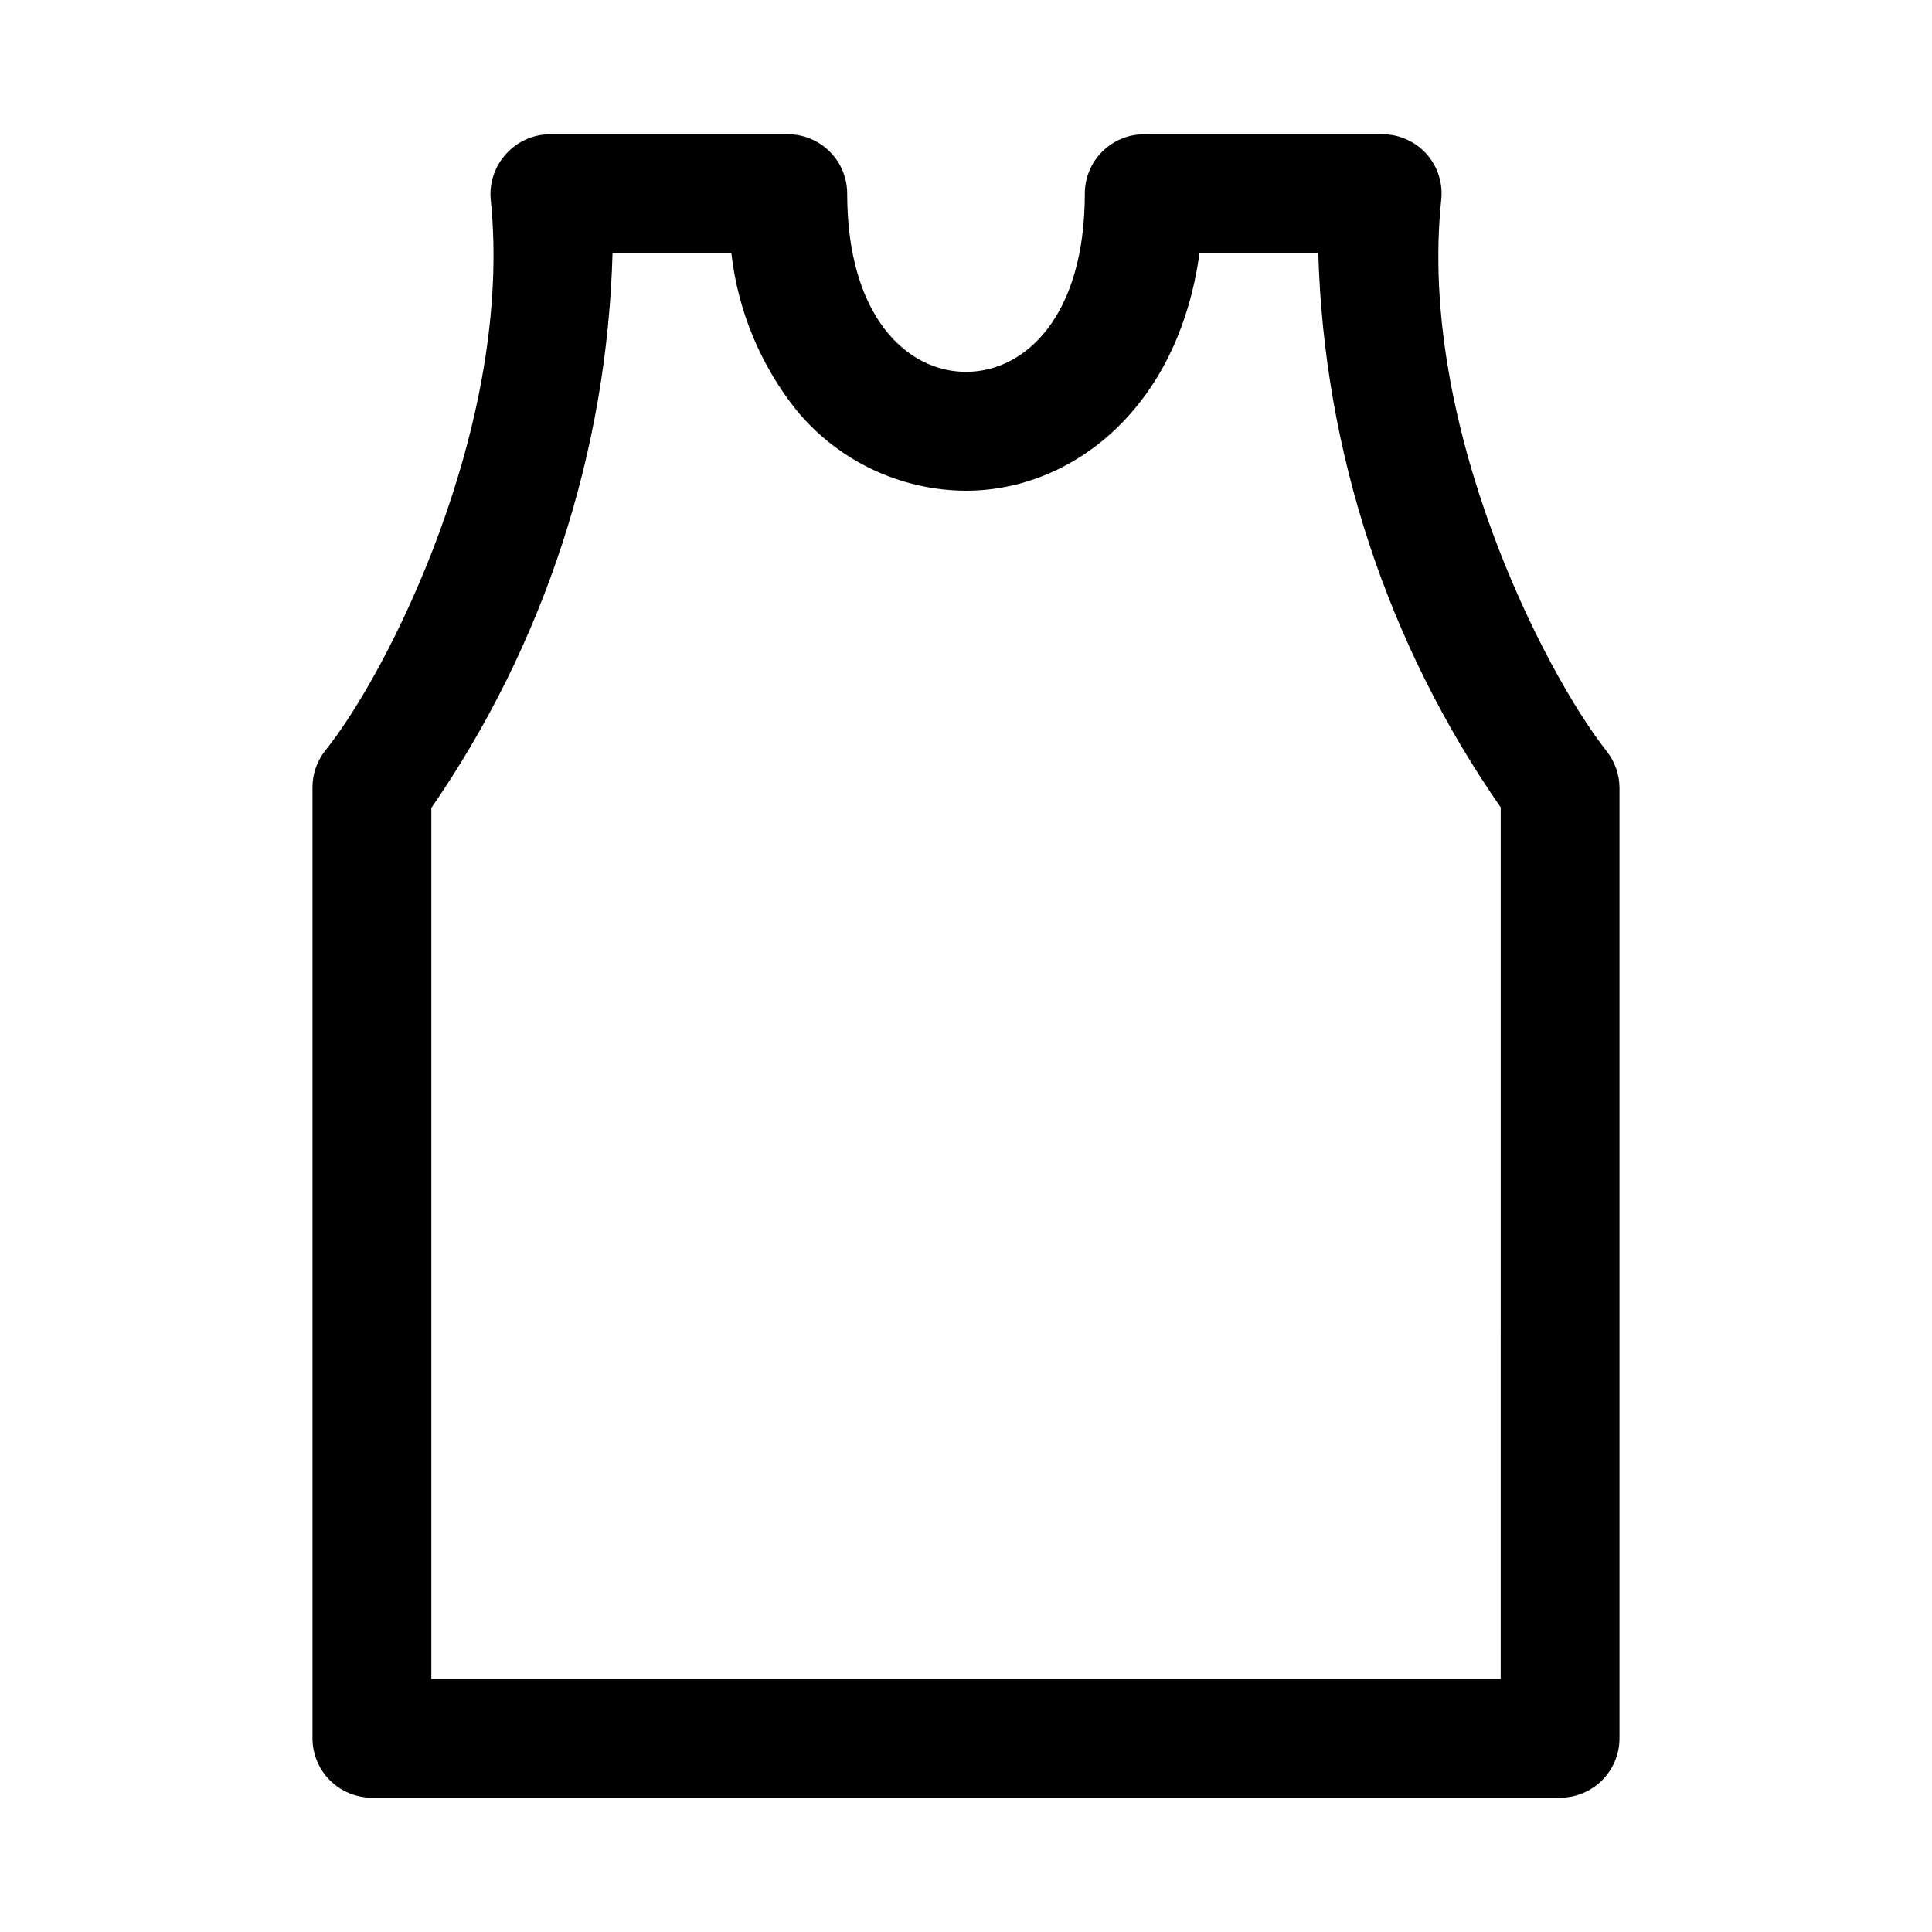
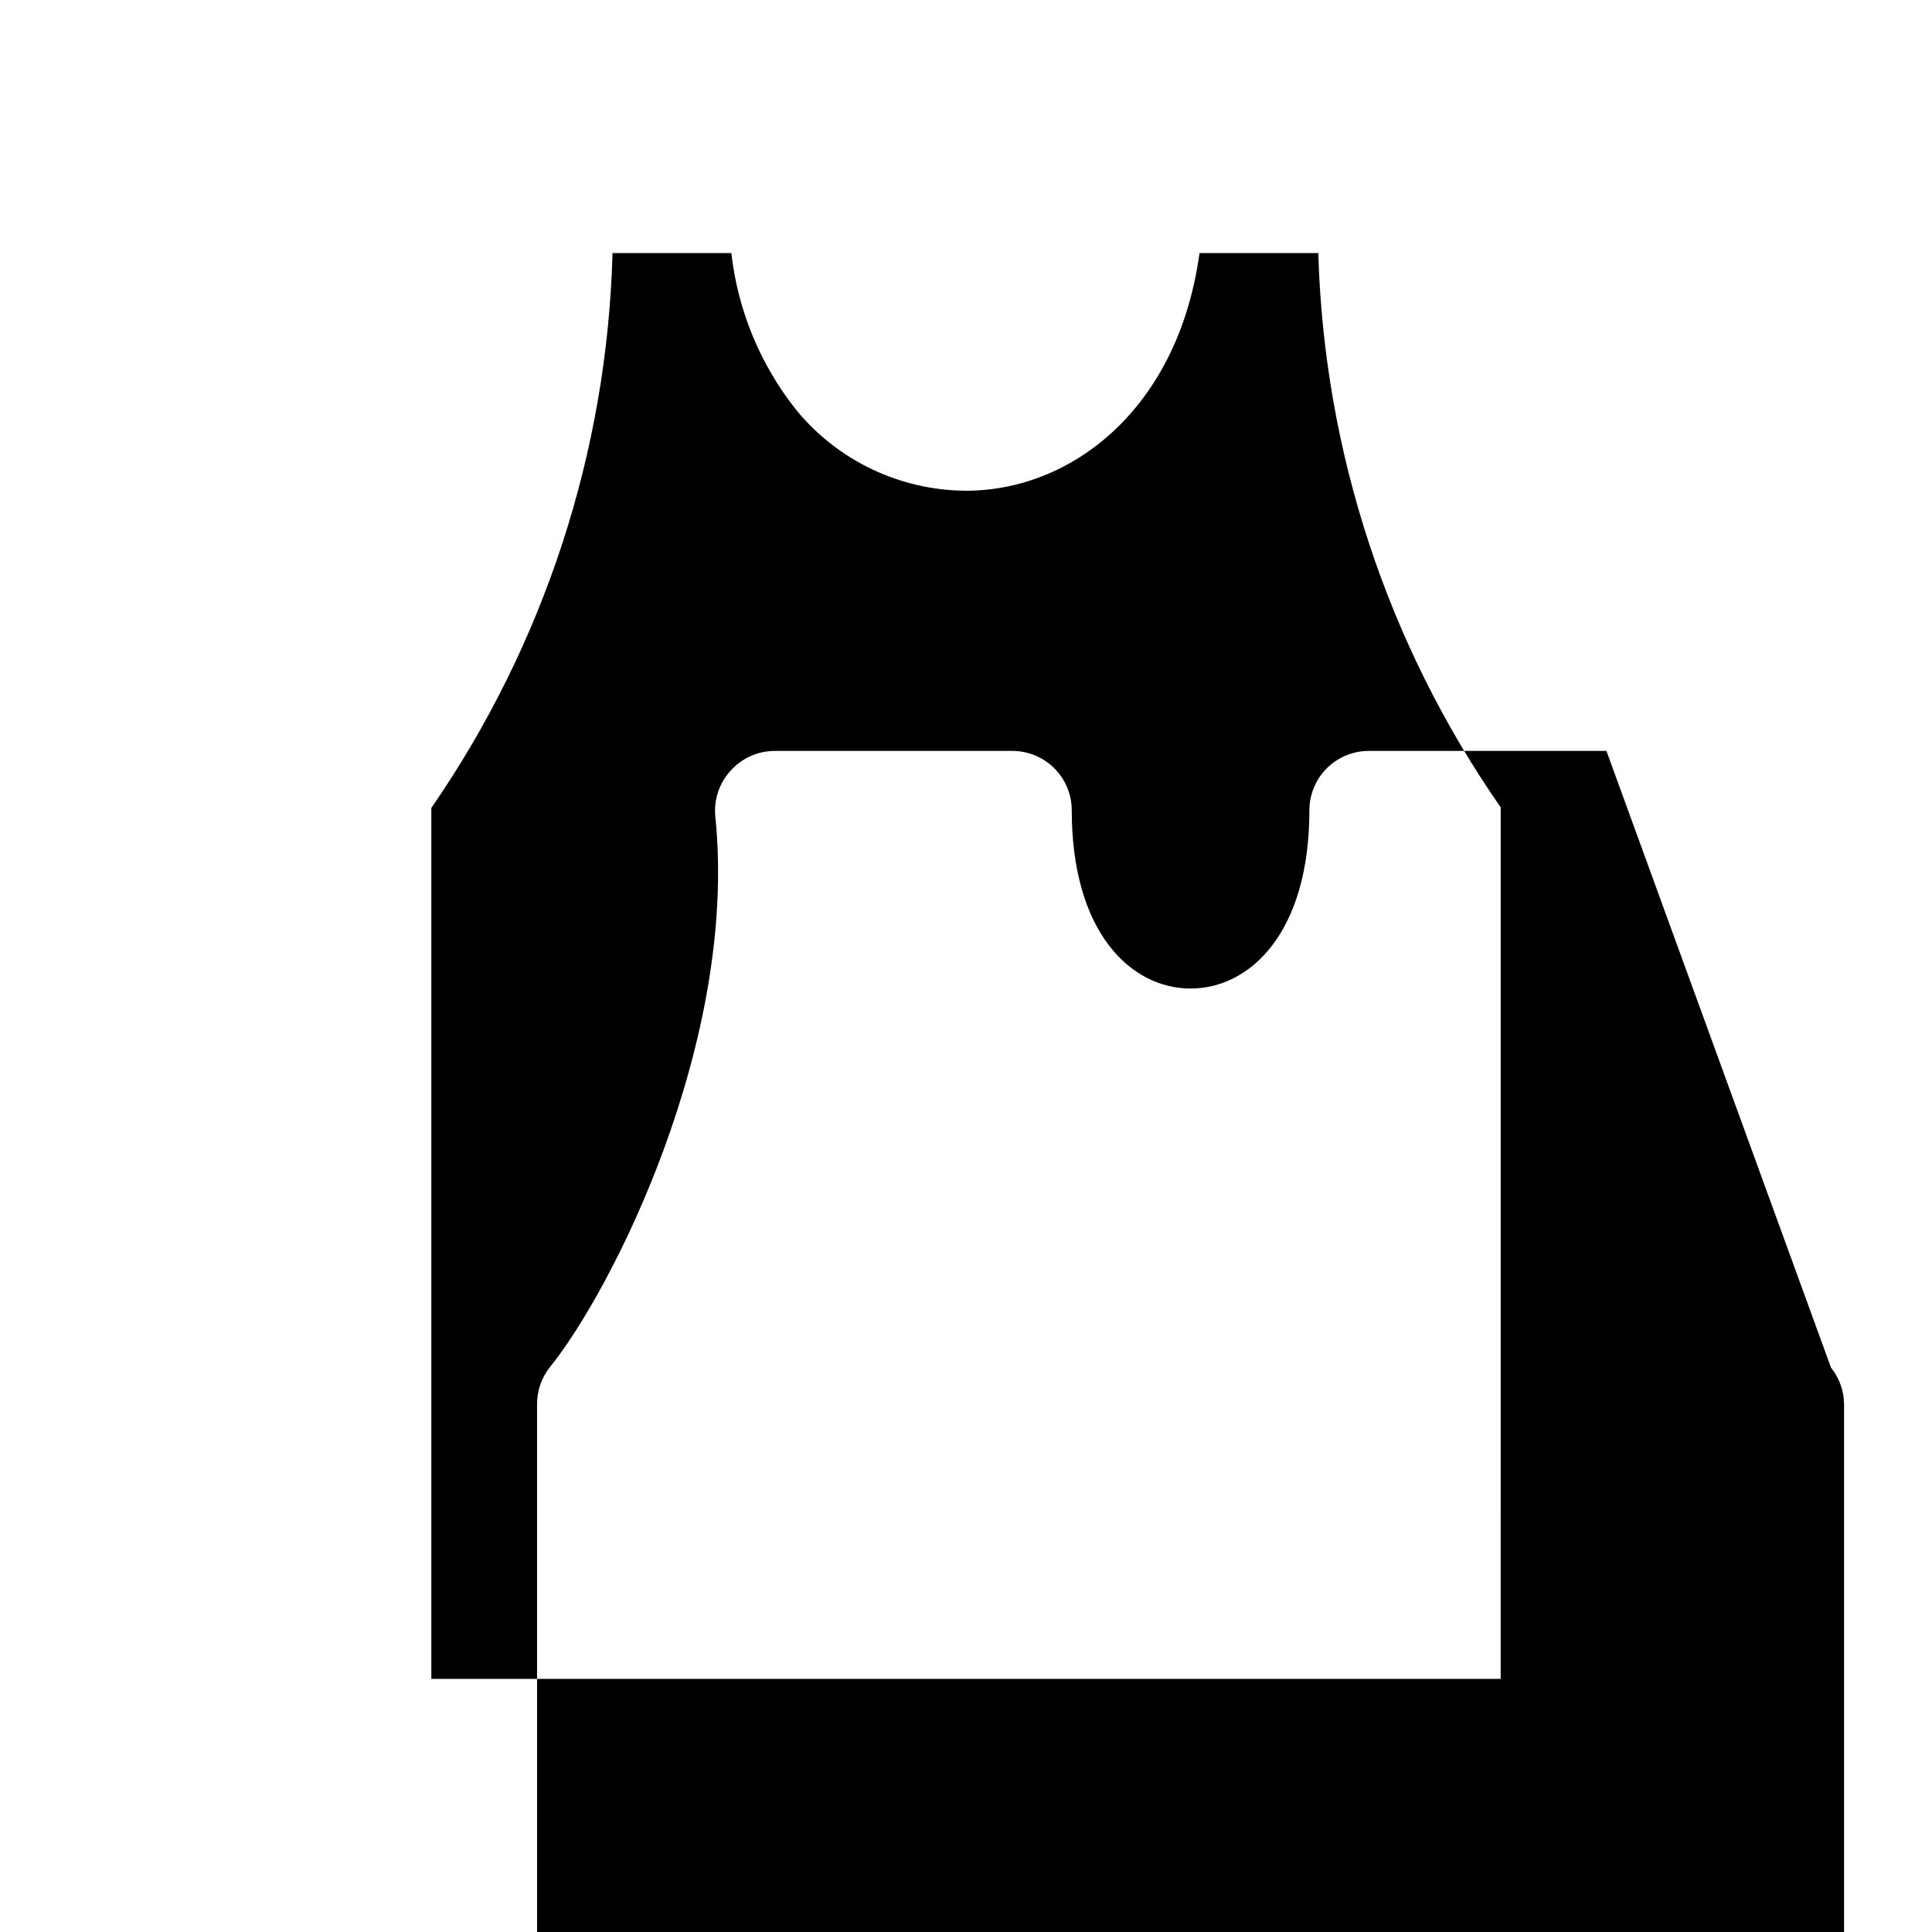
<svg xmlns="http://www.w3.org/2000/svg" fill="#000000" width="800px" height="800px" version="1.1" viewBox="144 144 512 512">
-   <path d="m569.72 343c-16.375-20.781-50.066-86.277-43.77-146.11 0.457-4.414-0.973-8.816-3.934-12.121-3.016-3.34-7.312-5.231-11.809-5.195h-62.977c-4.176 0-8.18 1.66-11.133 4.609-2.953 2.953-4.609 6.957-4.609 11.133 0 32.434-15.742 47.23-31.488 47.23-15.742 0-31.488-14.801-31.488-47.23 0-4.176-1.66-8.18-4.613-11.133-2.953-2.949-6.957-4.609-11.133-4.609h-62.977c-4.441 0.012-8.672 1.898-11.648 5.195-3.019 3.281-4.508 7.684-4.094 12.121 6.141 59.828-27.551 125.95-43.926 146.11-2.168 2.793-3.332 6.231-3.309 9.762v251.91c0 4.176 1.66 8.18 4.613 11.133 2.953 2.953 6.957 4.609 11.133 4.609h314.88c4.176 0 8.18-1.656 11.133-4.609 2.953-2.953 4.613-6.957 4.613-11.133v-251.91c-0.02-3.551-1.242-6.992-3.465-9.762zm-28.023 245.92h-283.39v-230.8c29.914-43.332 46.598-94.418 48.02-147.05h31.488c1.723 15.262 7.727 29.727 17.32 41.723 11.062 13.387 27.5 21.172 44.871 21.254 27.867 0 56.207-21.57 61.875-62.977h31.488-0.004c1.492 52.621 18.289 103.67 48.336 146.89z" />
+   <path d="m569.72 343h-62.977c-4.176 0-8.18 1.66-11.133 4.609-2.953 2.953-4.609 6.957-4.609 11.133 0 32.434-15.742 47.23-31.488 47.23-15.742 0-31.488-14.801-31.488-47.23 0-4.176-1.66-8.18-4.613-11.133-2.953-2.949-6.957-4.609-11.133-4.609h-62.977c-4.441 0.012-8.672 1.898-11.648 5.195-3.019 3.281-4.508 7.684-4.094 12.121 6.141 59.828-27.551 125.95-43.926 146.11-2.168 2.793-3.332 6.231-3.309 9.762v251.91c0 4.176 1.66 8.18 4.613 11.133 2.953 2.953 6.957 4.609 11.133 4.609h314.88c4.176 0 8.18-1.656 11.133-4.609 2.953-2.953 4.613-6.957 4.613-11.133v-251.91c-0.02-3.551-1.242-6.992-3.465-9.762zm-28.023 245.92h-283.39v-230.8c29.914-43.332 46.598-94.418 48.02-147.05h31.488c1.723 15.262 7.727 29.727 17.32 41.723 11.062 13.387 27.5 21.172 44.871 21.254 27.867 0 56.207-21.57 61.875-62.977h31.488-0.004c1.492 52.621 18.289 103.67 48.336 146.89z" />
</svg>